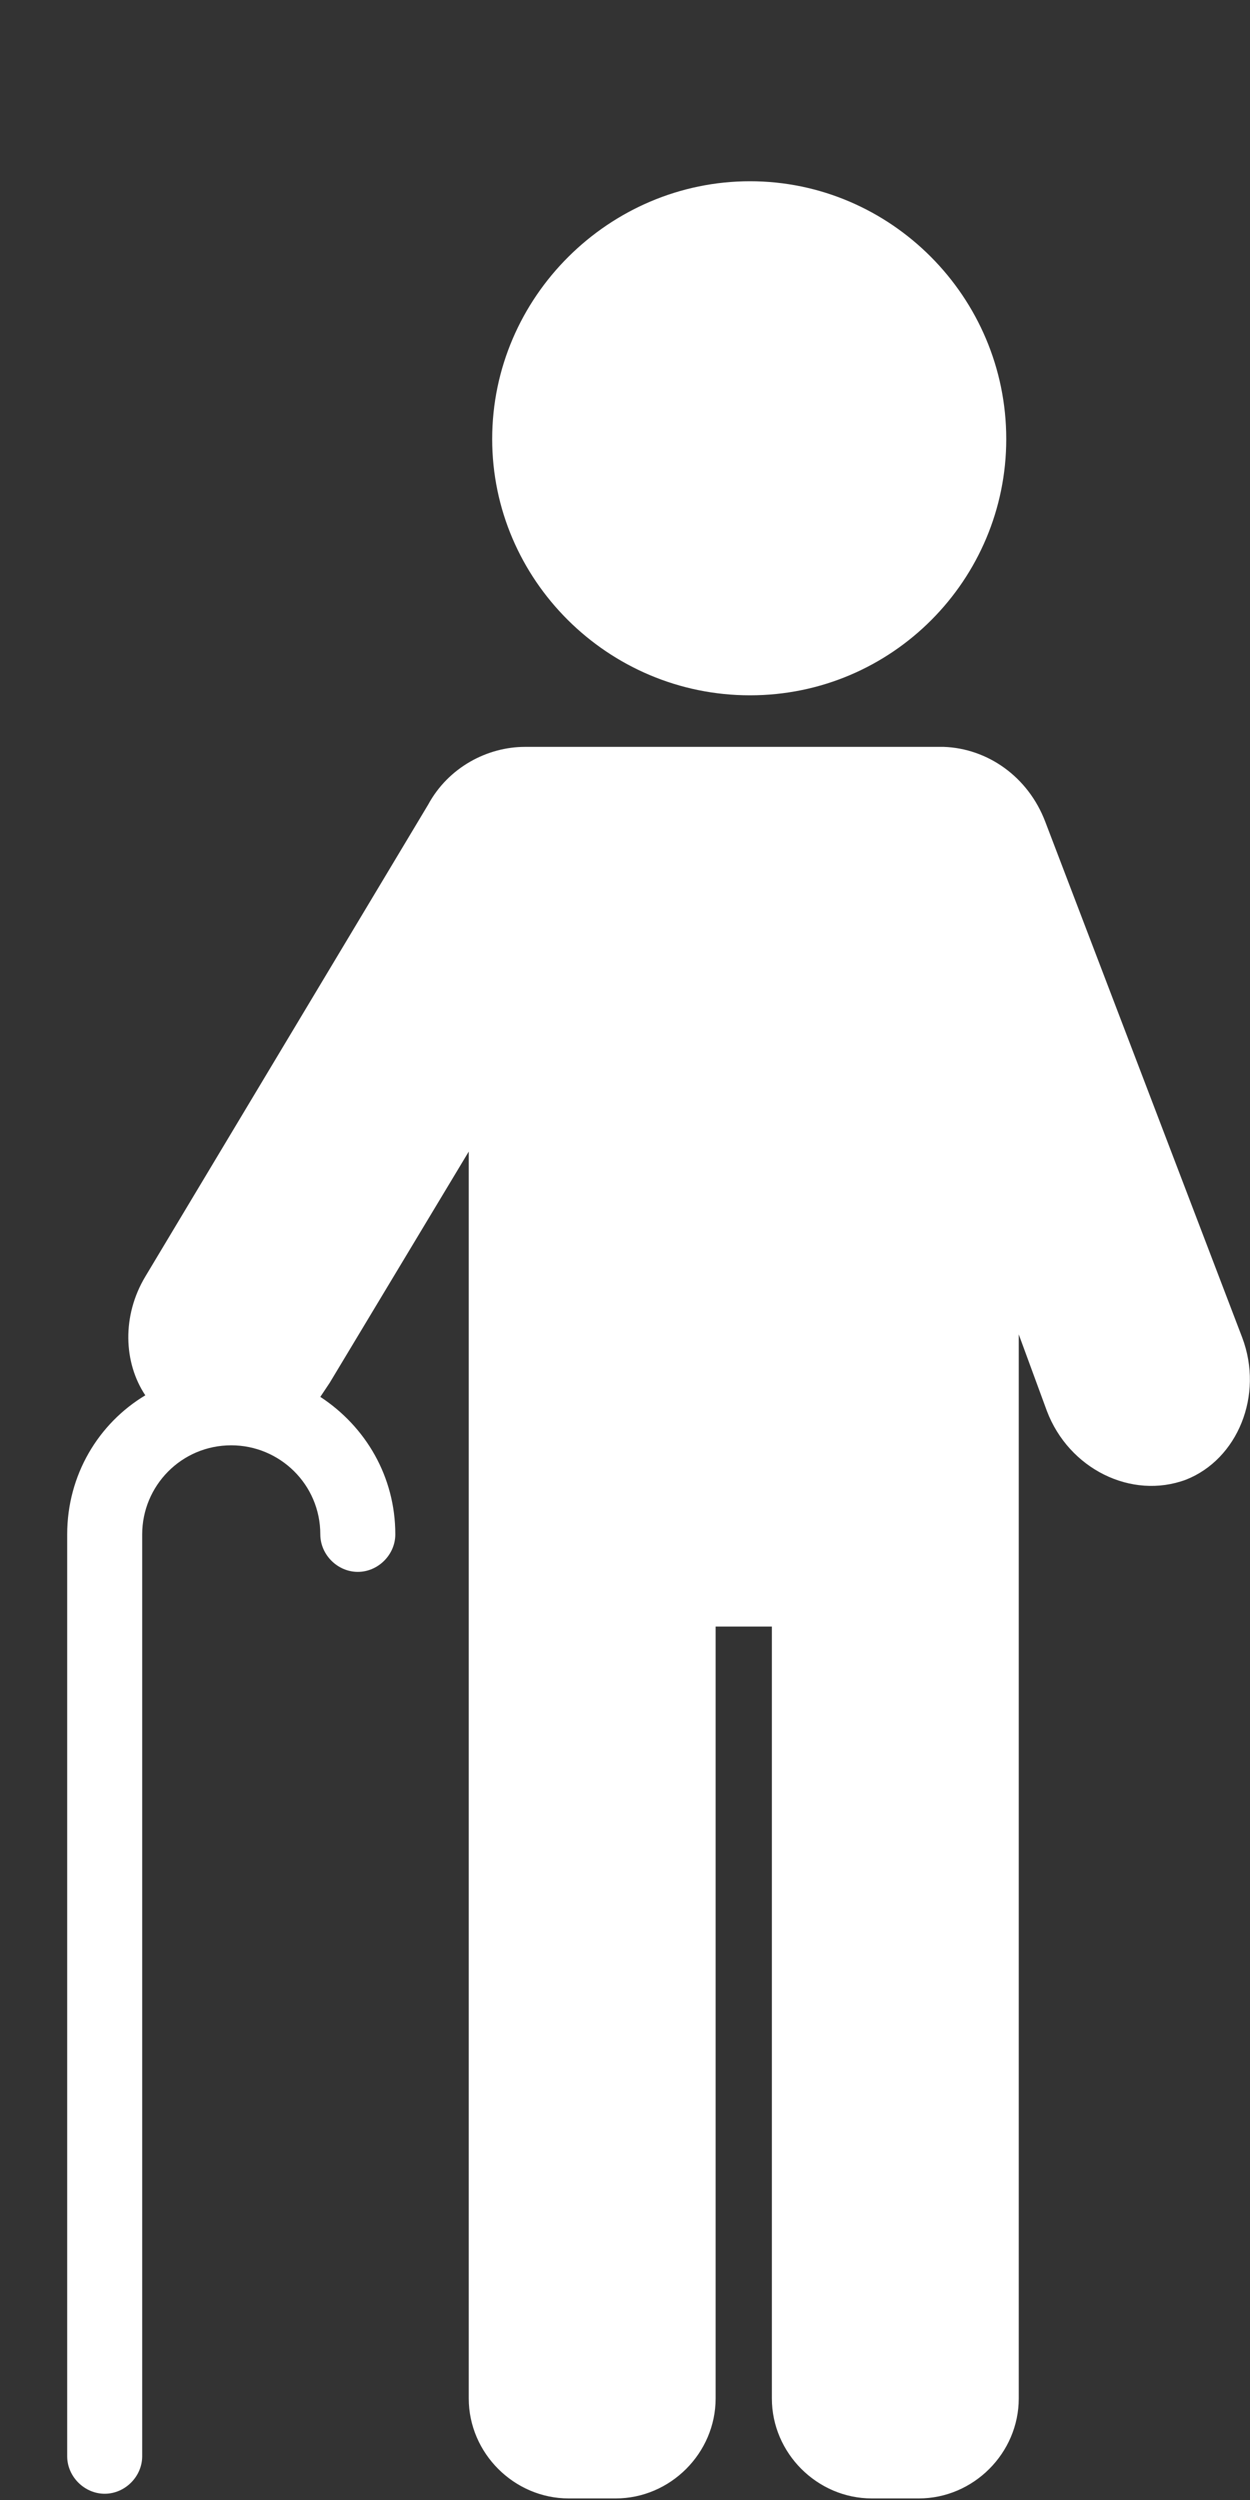
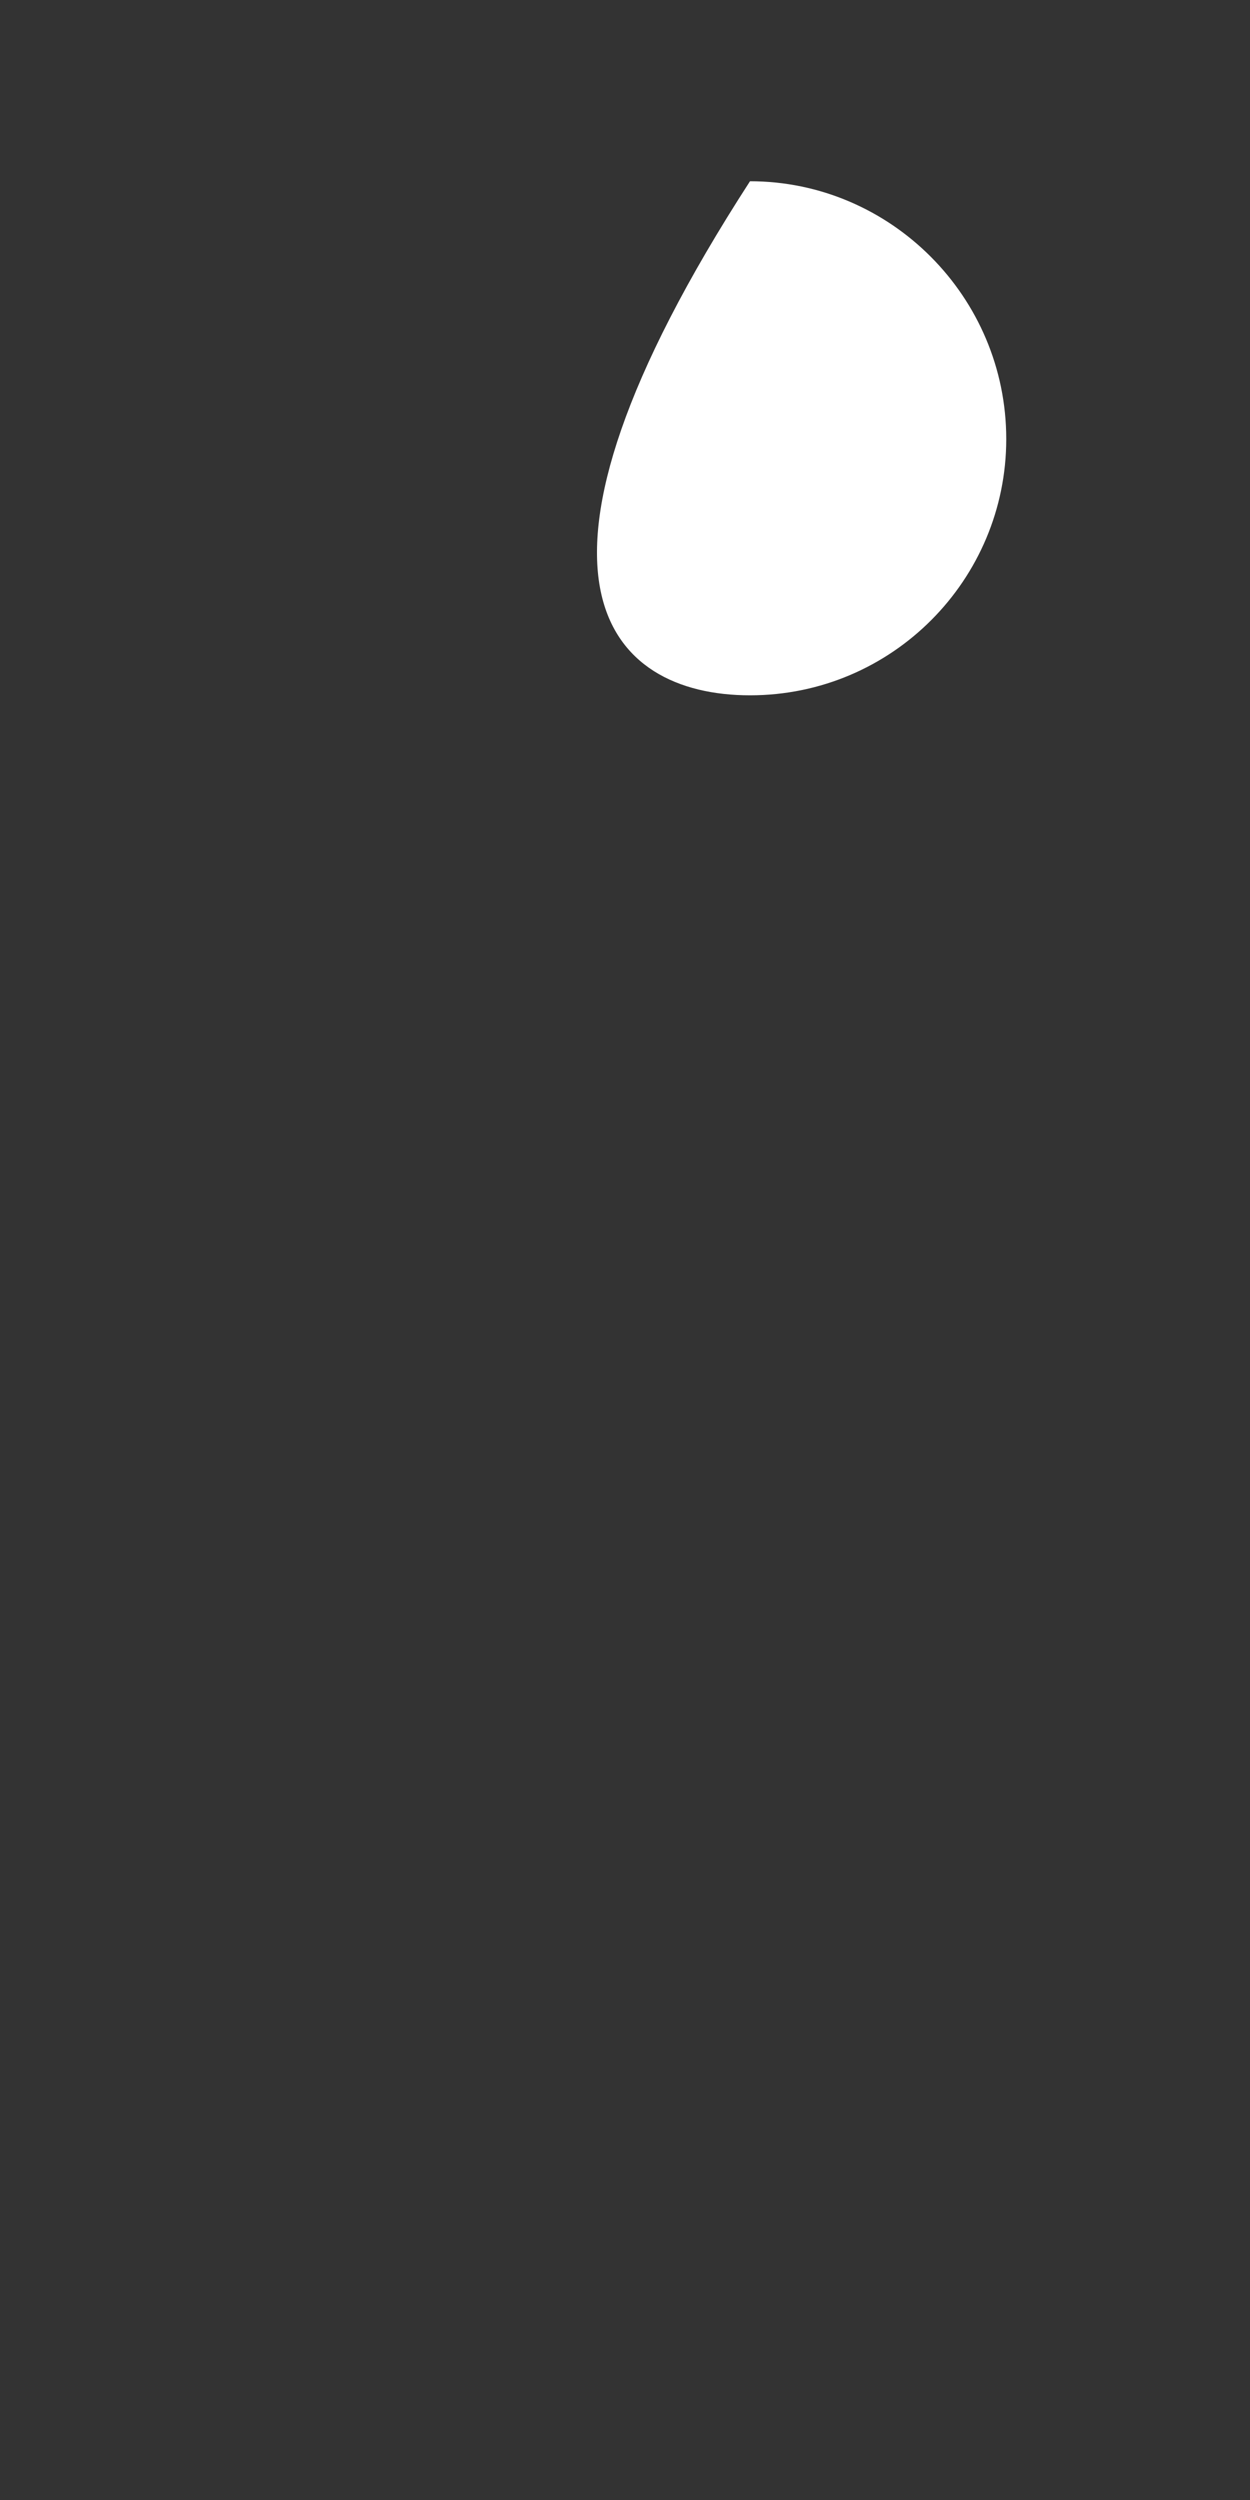
<svg xmlns="http://www.w3.org/2000/svg" version="1.1" id="Layer_1" x="0px" y="0px" width="80px" height="160px" viewBox="0 0 80 160" style="enable-background:new 0 0 80 160;" xml:space="preserve">
  <rect x="0" y="0" width="80" height="160" fill="#333333" stroke="none" />
  <style type="text/css">
	.st0{fill:#FFFFFF;}
</style>
  <g>
-     <path class="st0" d="M79.5,85.6l-12.6-33c-1.1-2.9-3.7-4.7-6.5-4.8l0,0H33.7l-0.1,0c-2.4,0-4.9,1.3-6.2,3.7L9.3,81.7   c-1.5,2.5-1.4,5.5,0,7.6c-3,1.8-5,5.1-5,8.9c0,0,0,0.1,0,0.1c0,0,0,0.1,0,0.1v58.8c0,1.3,1.1,2.4,2.4,2.4c1.3,0,2.4-1.1,2.4-2.4   V98.4c0,0,0-0.1,0-0.1c0,0,0-0.1,0-0.1c0-3.1,2.5-5.7,5.7-5.7c3.1,0,5.7,2.5,5.7,5.7c0,1.3,1.1,2.4,2.4,2.4s2.4-1.1,2.4-2.4   c0-3.7-1.9-6.9-4.8-8.8c0.2-0.3,0.4-0.6,0.6-0.9l8.9-14.8v26.4l0,4v49.4c0,3.5,2.9,6.4,6.4,6.4h3c3.5,0,6.4-2.9,6.4-6.4v-49.4h3.6   v49.4c0,3.5,2.9,6.4,6.4,6.4h3c3.5,0,6.4-2.9,6.4-6.4v-53.4l0,4V85.4l1.8,4.9c1.4,3.7,5.4,5.7,8.9,4.4   C79.2,93.4,80.9,89.3,79.5,85.6" />
-     <path class="st0" d="M48,44.5c9.1,0,16.4-7.4,16.4-16.4C64.4,19,57,11.6,48,11.6S31.5,19,31.5,28.1C31.5,37.1,38.9,44.5,48,44.5" />
+     <path class="st0" d="M48,44.5c9.1,0,16.4-7.4,16.4-16.4C64.4,19,57,11.6,48,11.6C31.5,37.1,38.9,44.5,48,44.5" />
  </g>
</svg>